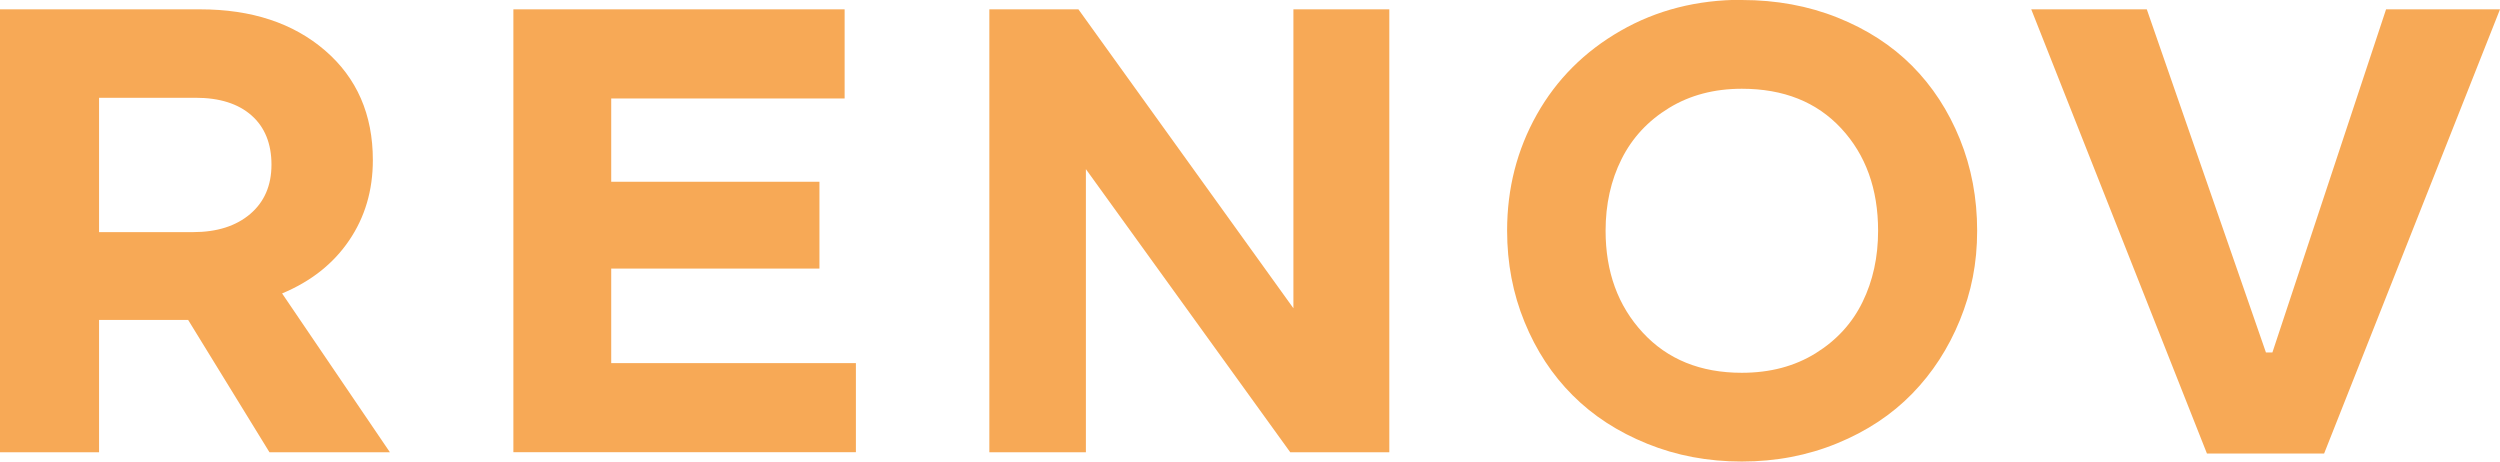
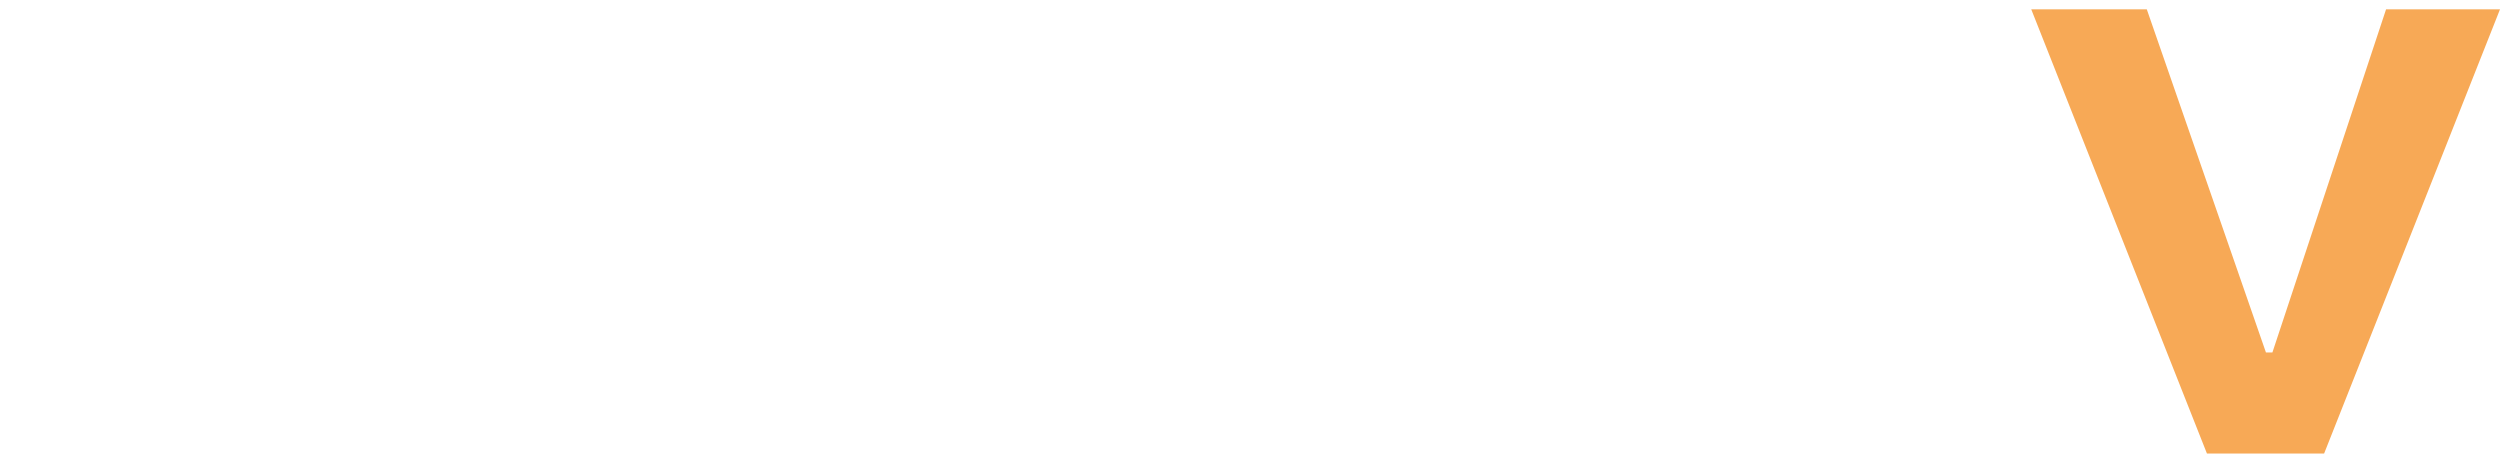
<svg xmlns="http://www.w3.org/2000/svg" id="Votre_Visuel_Visual_" data-name="Votre Visuel / Visual" viewBox="0 0 388.16 71.68">
  <defs>
    <style>      .cls-1 {        fill: #f7a956;      }    </style>
  </defs>
-   <path class="cls-1" d="M31.07,1.45c7.99,0,14.45,2.13,19.4,6.39,4.94,4.26,7.42,9.93,7.42,17.02,0,4.71-1.23,8.87-3.69,12.48-2.45,3.61-5.92,6.35-10.4,8.22l16.74,24.66h-18.7l-12.63-20.55H15.38v20.55H0V1.45H31.07ZM15.38,36.04h14.59c3.71,0,6.67-.94,8.87-2.81,2.2-1.87,3.31-4.43,3.31-7.67s-1.03-5.82-3.11-7.65c-2.07-1.82-4.96-2.73-8.67-2.73H15.38v20.85Z" />
-   <path class="cls-1" d="M131.14,1.45V15.29h-36.24v12.93h32.33v13.48h-32.33v14.68h37.99v13.83h-53.18V1.45h51.43Z" />
-   <path class="cls-1" d="M215.71,1.45V70.22h-15.38l-31.73-43.96v43.96h-14.99V1.45h13.83l33.38,46.41V1.45h14.89Z" />
-   <path class="cls-1" d="M270.44,0c5.35,0,10.3,.91,14.86,2.73,4.56,1.82,8.42,4.32,11.58,7.49,3.16,3.18,5.63,6.97,7.42,11.38,1.79,4.41,2.68,9.16,2.68,14.23s-.9,9.51-2.68,13.88c-1.79,4.38-4.26,8.19-7.42,11.43s-7.04,5.81-11.63,7.69c-4.59,1.89-9.53,2.83-14.81,2.83s-10.14-.92-14.68-2.76c-4.55-1.84-8.41-4.34-11.58-7.52-3.18-3.17-5.67-6.97-7.47-11.38-1.81-4.41-2.71-9.14-2.71-14.19,0-6.55,1.54-12.56,4.61-18.02,3.07-5.46,7.41-9.8,13.01-13.01,5.59-3.21,11.87-4.81,18.82-4.81Zm0,13.78c-4.28,0-8.04,.99-11.3,2.98-3.26,1.99-5.72,4.64-7.37,7.94-1.66,3.31-2.48,7.02-2.48,11.13,0,6.38,1.92,11.65,5.77,15.81,3.84,4.16,8.97,6.24,15.38,6.24,4.38,0,8.2-1.01,11.46-3.03,3.26-2.02,5.69-4.68,7.29-7.97,1.61-3.29,2.41-6.97,2.41-11.05,0-6.48-1.91-11.78-5.72-15.89-3.81-4.11-8.95-6.16-15.44-6.16Z" />
  <path class="cls-1" d="M333.32,1.45l18.5,53.28h1L370.47,1.45h17.69l-27.31,68.97h-18.19L315.38,1.45h17.94Z" />
</svg>